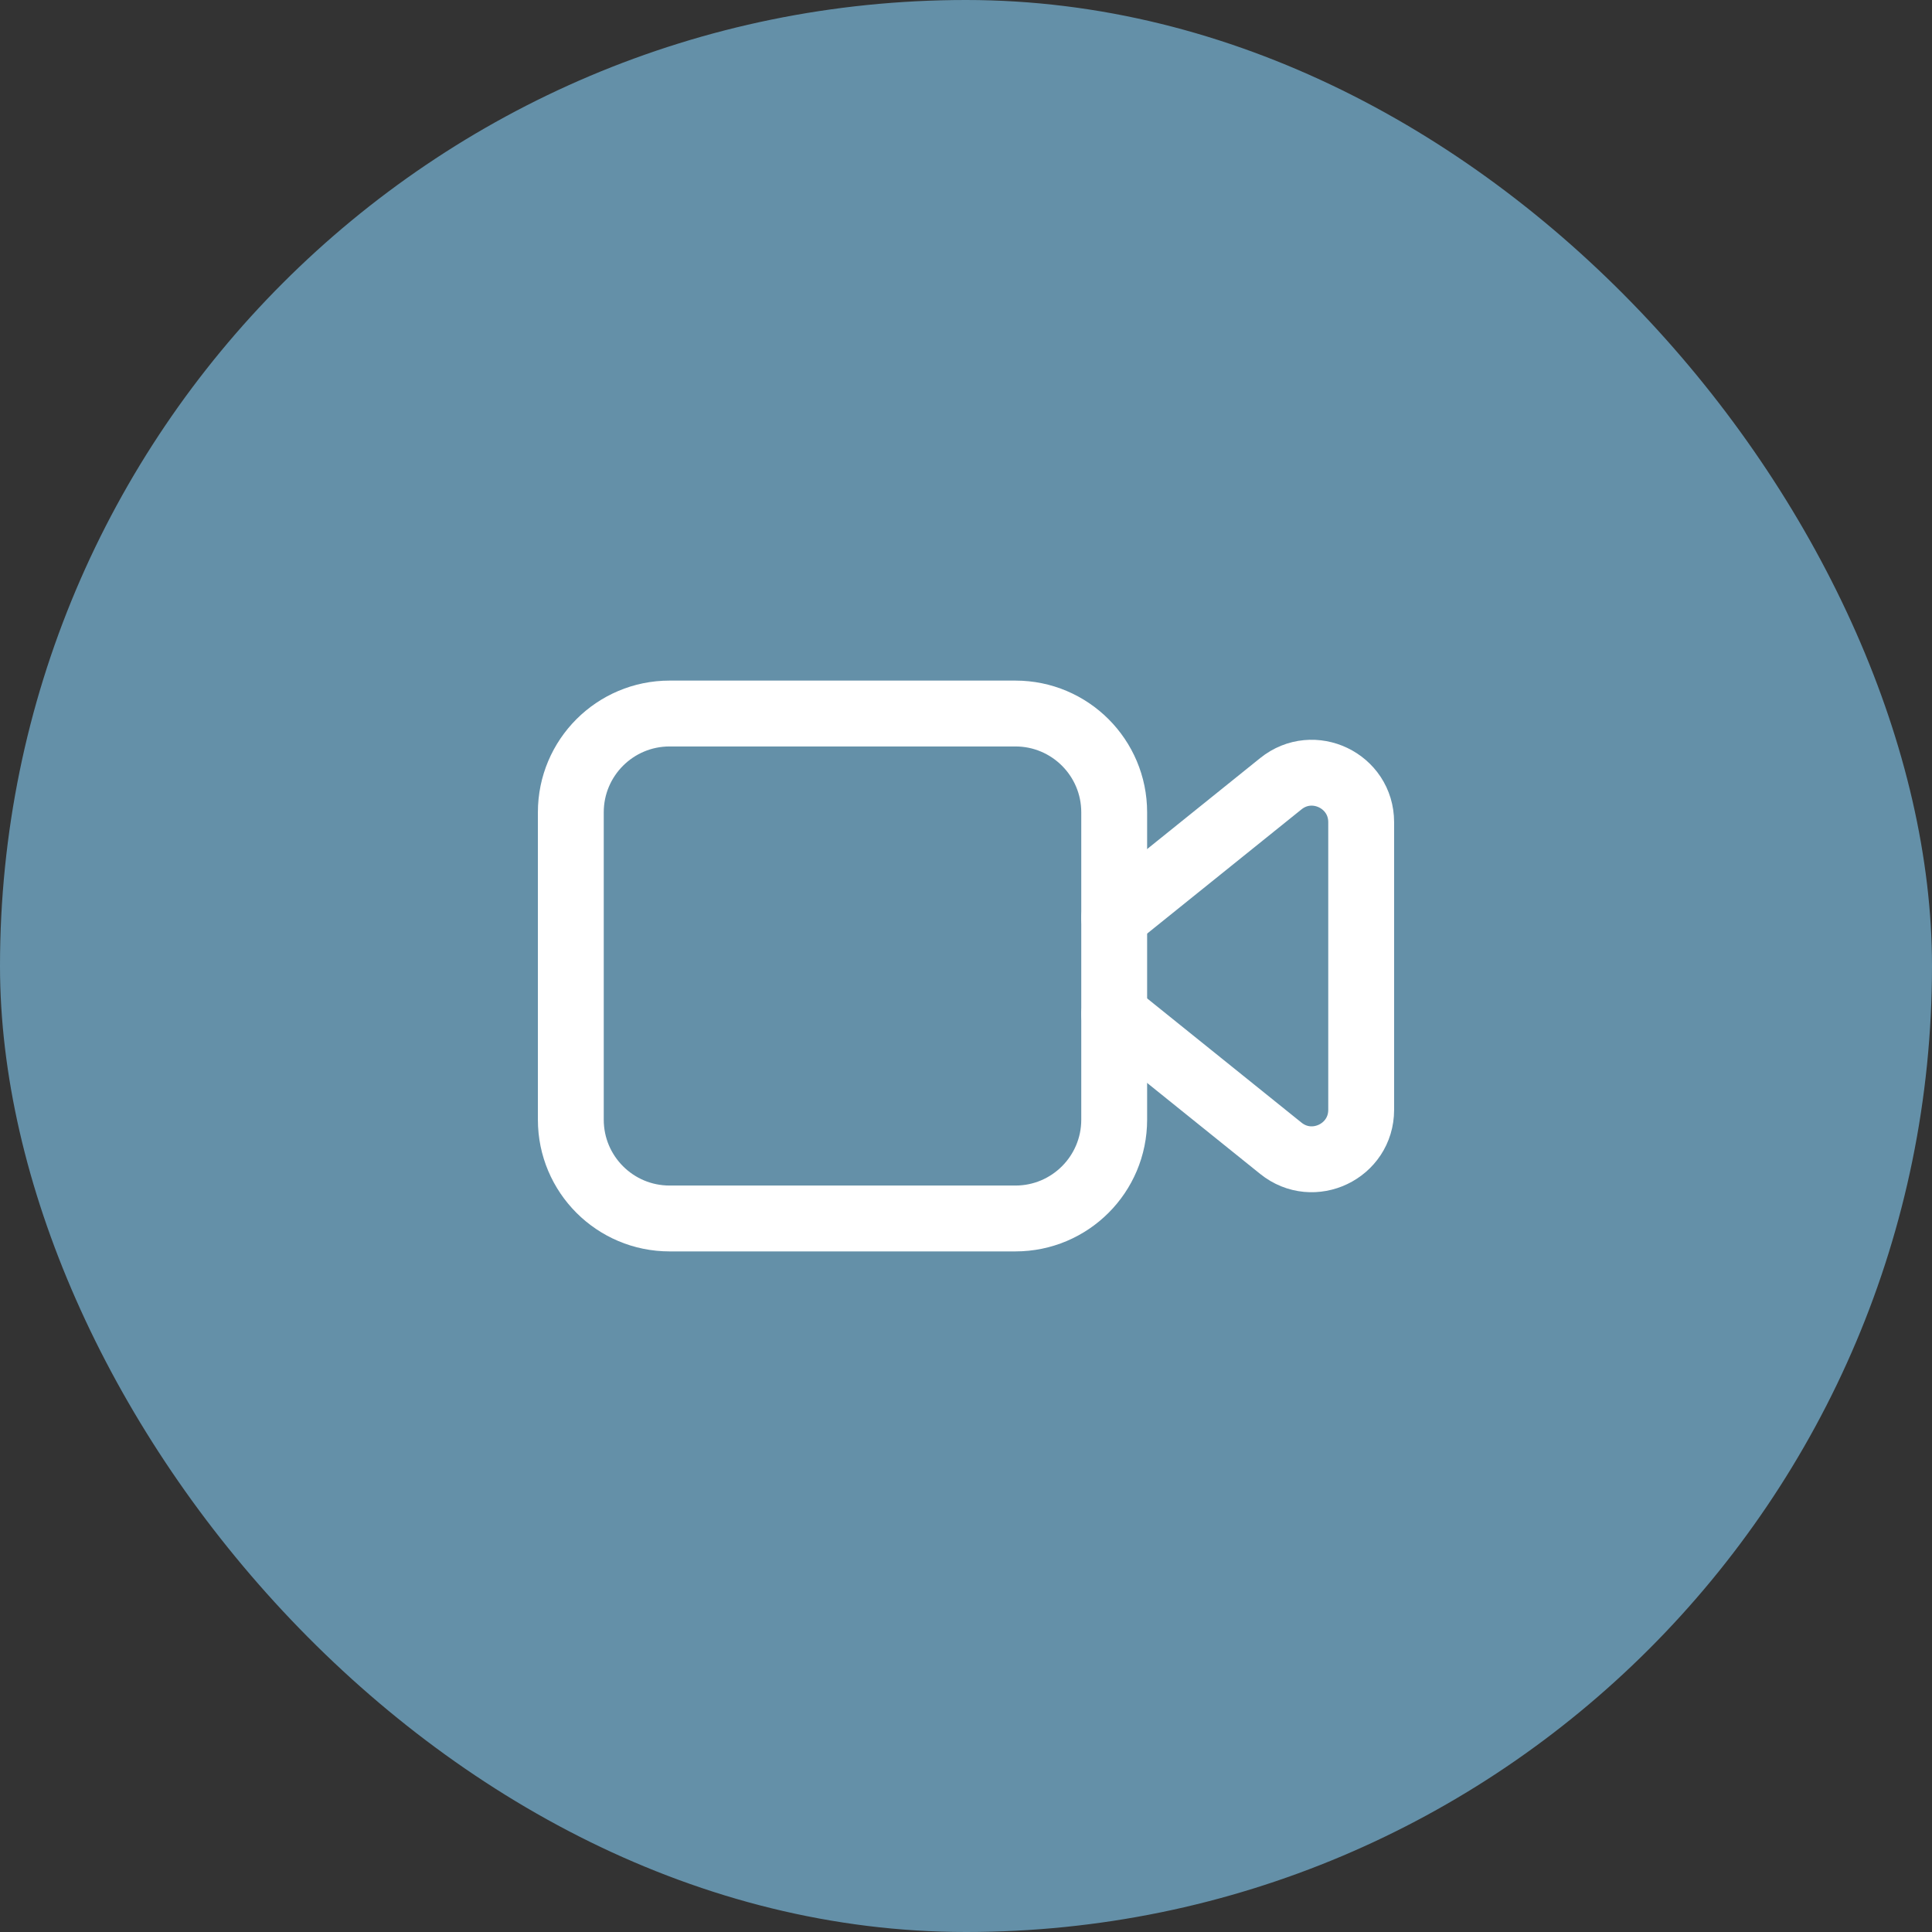
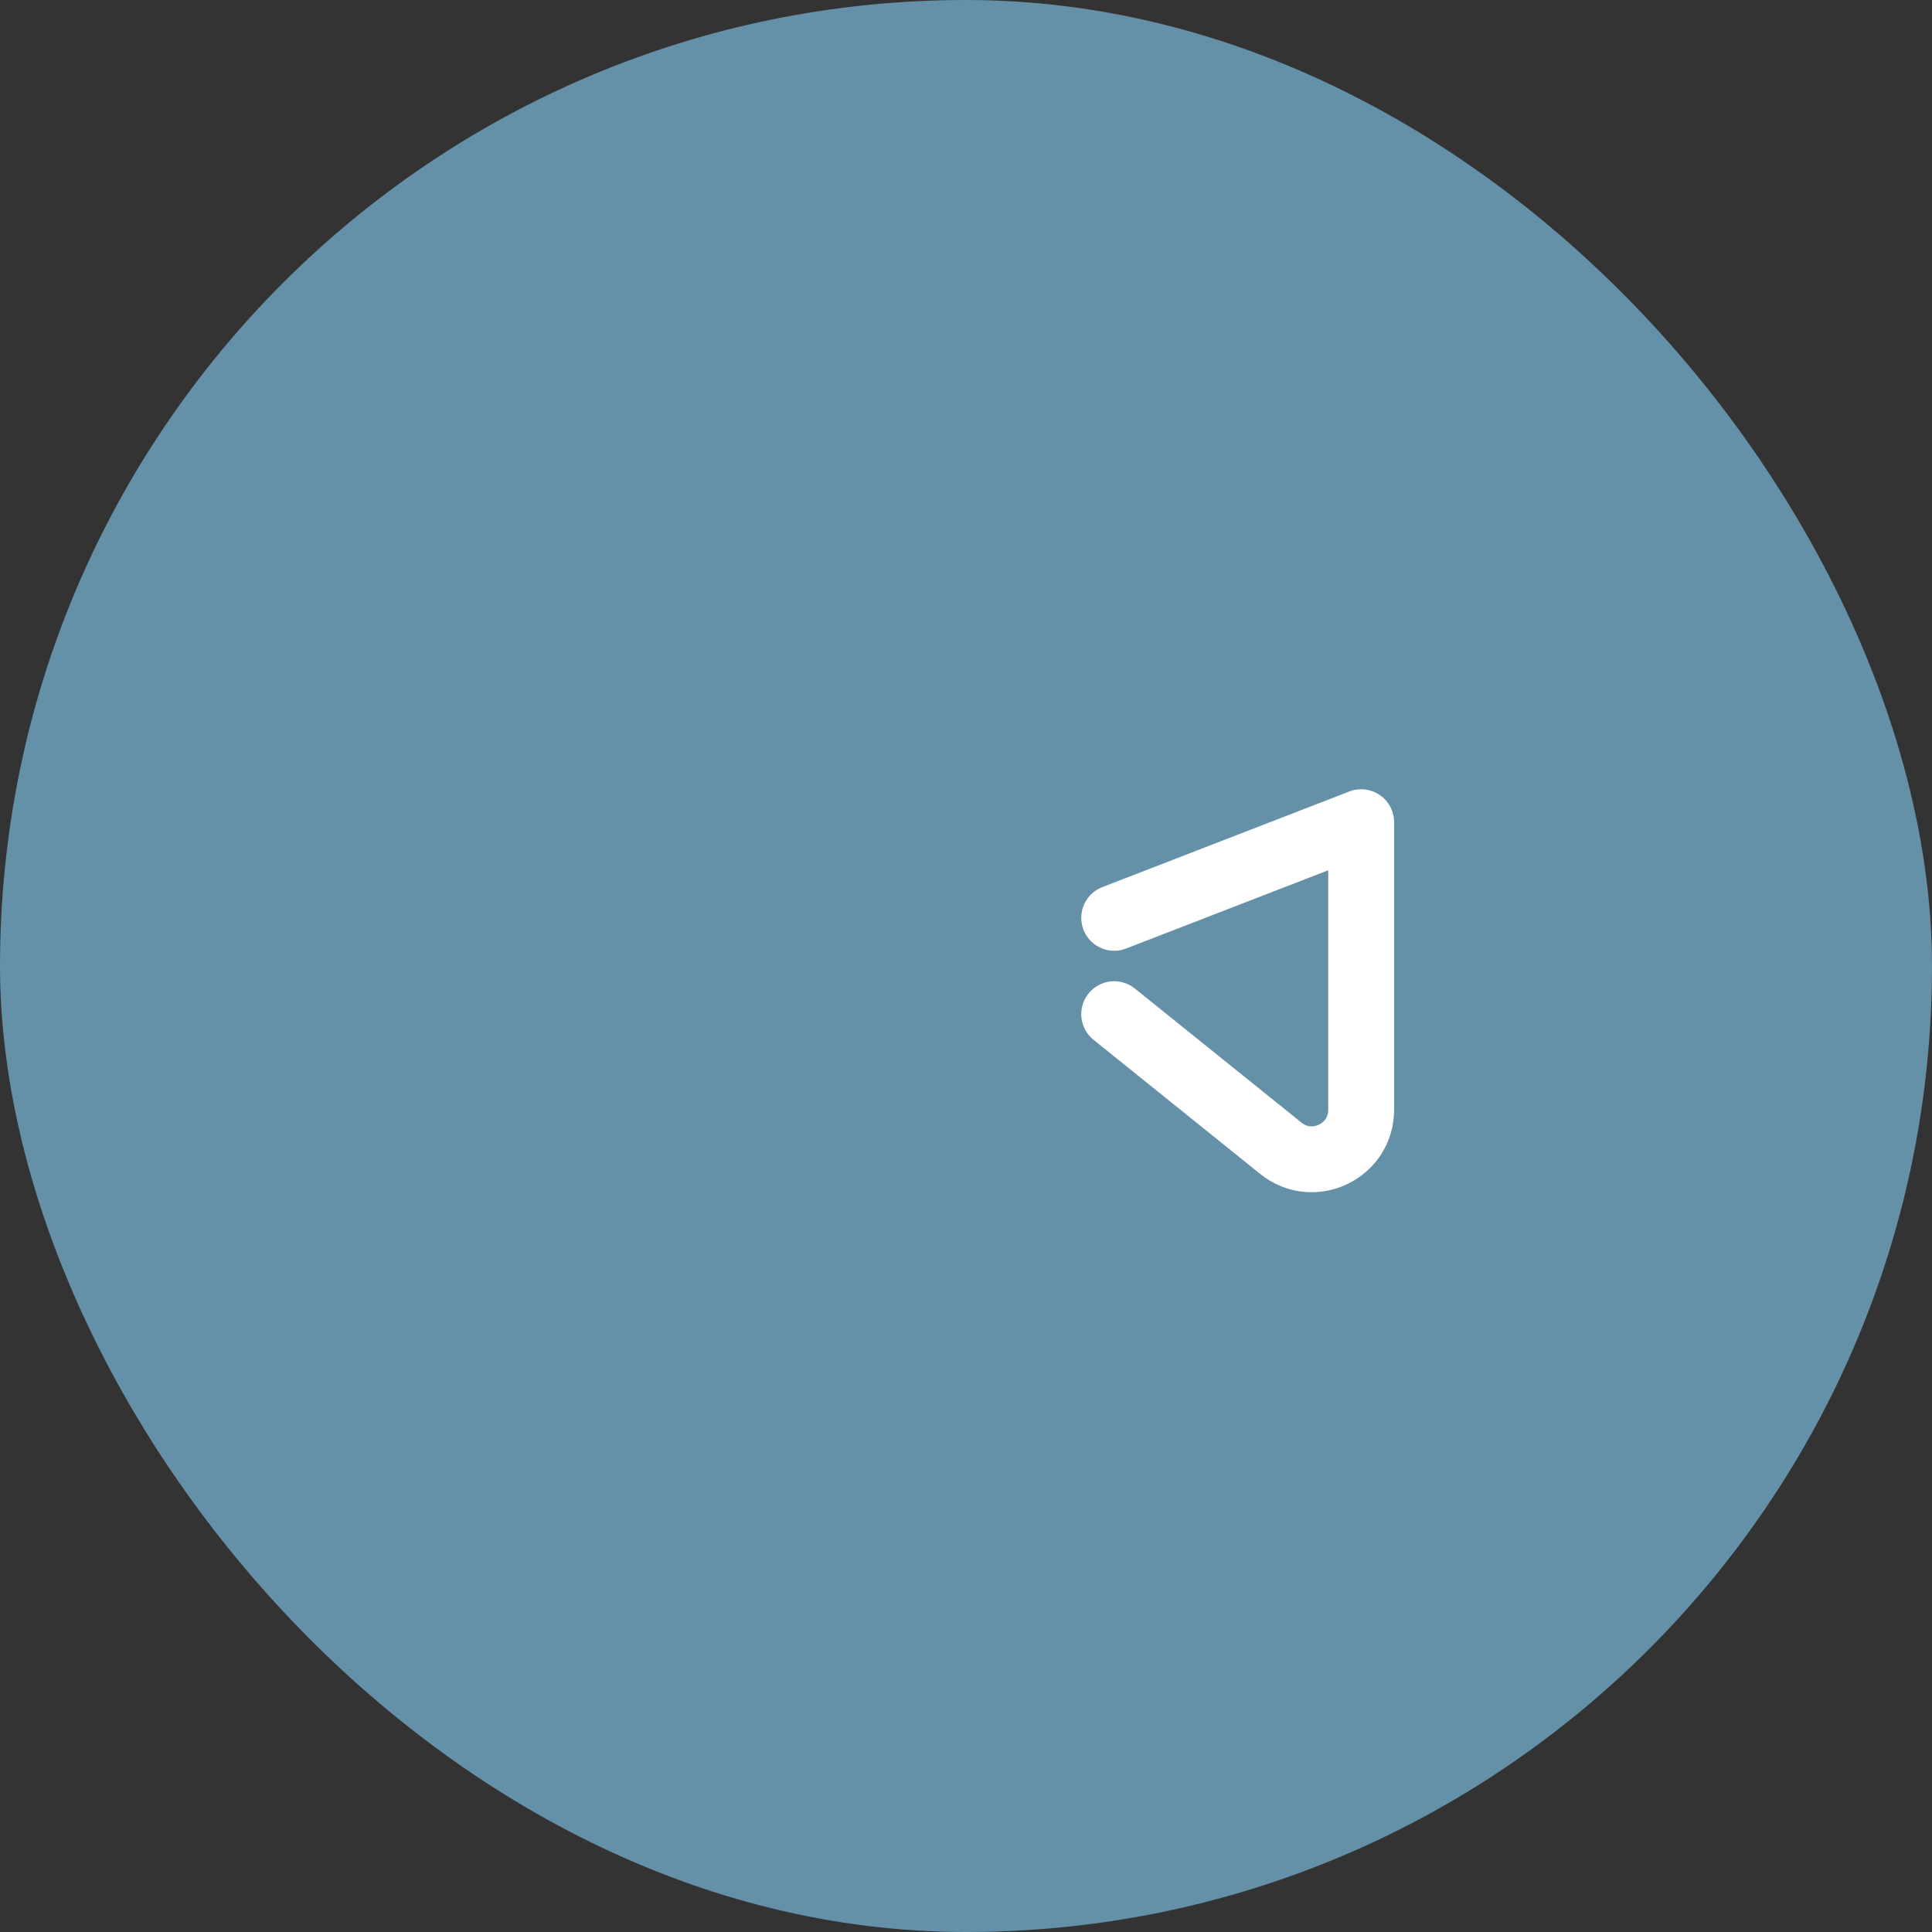
<svg xmlns="http://www.w3.org/2000/svg" width="44" height="44" viewBox="0 0 44 44" fill="none">
  <rect x="0" y="0" width="44" height="44" fill="#333333" stroke="none" />
  <rect width="44" height="44" rx="22" fill="#6490A8" />
-   <path fill-rule="evenodd" clip-rule="evenodd" d="M23.125 27.75H15.25C14.007 27.75 13 26.743 13 25.5V18.5C13 17.257 14.007 16.25 15.25 16.25H23.125C24.368 16.25 25.375 17.257 25.375 18.5V25.5C25.375 26.743 24.368 27.75 23.125 27.75Z" stroke="white" stroke-width="1.5" stroke-linecap="round" stroke-linejoin="round" />
-   <path d="M25.375 23.097L29.17 26.151C29.906 26.744 31 26.22 31 25.275V18.725C31 17.78 29.906 17.256 29.17 17.849L25.375 20.903" stroke="white" stroke-width="1.5" stroke-linecap="round" stroke-linejoin="round" />
+   <path d="M25.375 23.097L29.17 26.151C29.906 26.744 31 26.22 31 25.275V18.725L25.375 20.903" stroke="white" stroke-width="1.5" stroke-linecap="round" stroke-linejoin="round" />
</svg>